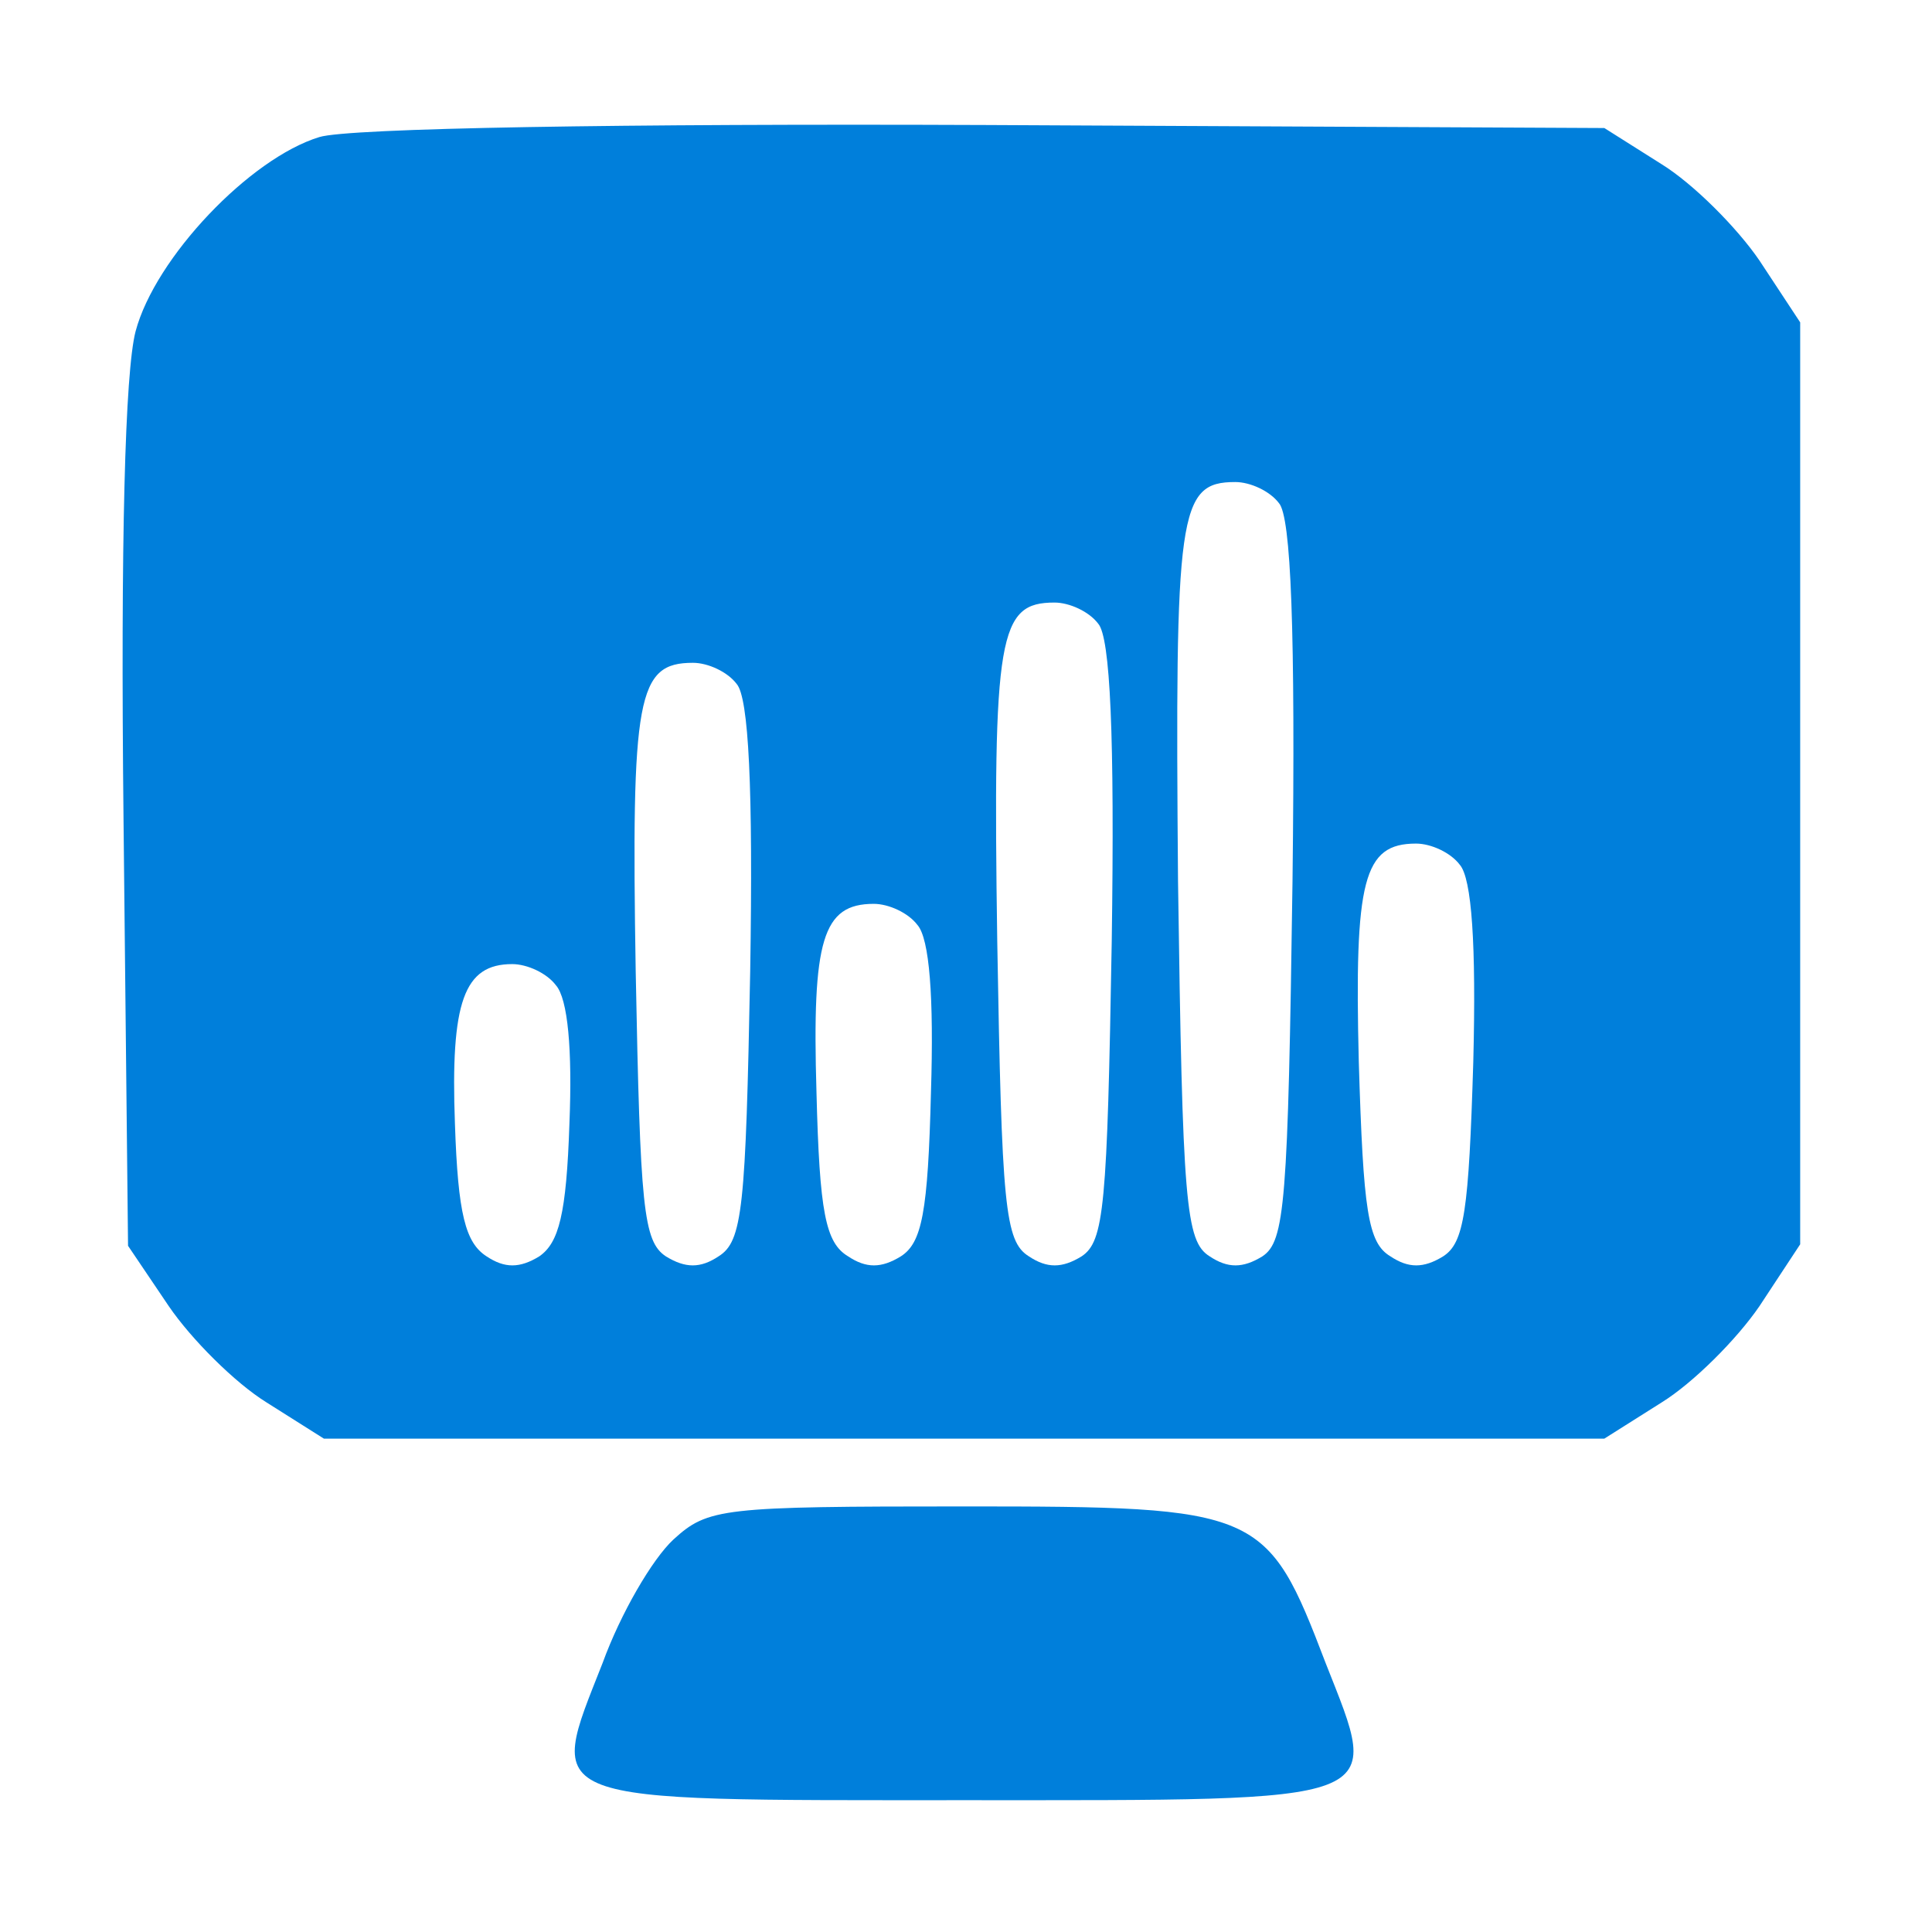
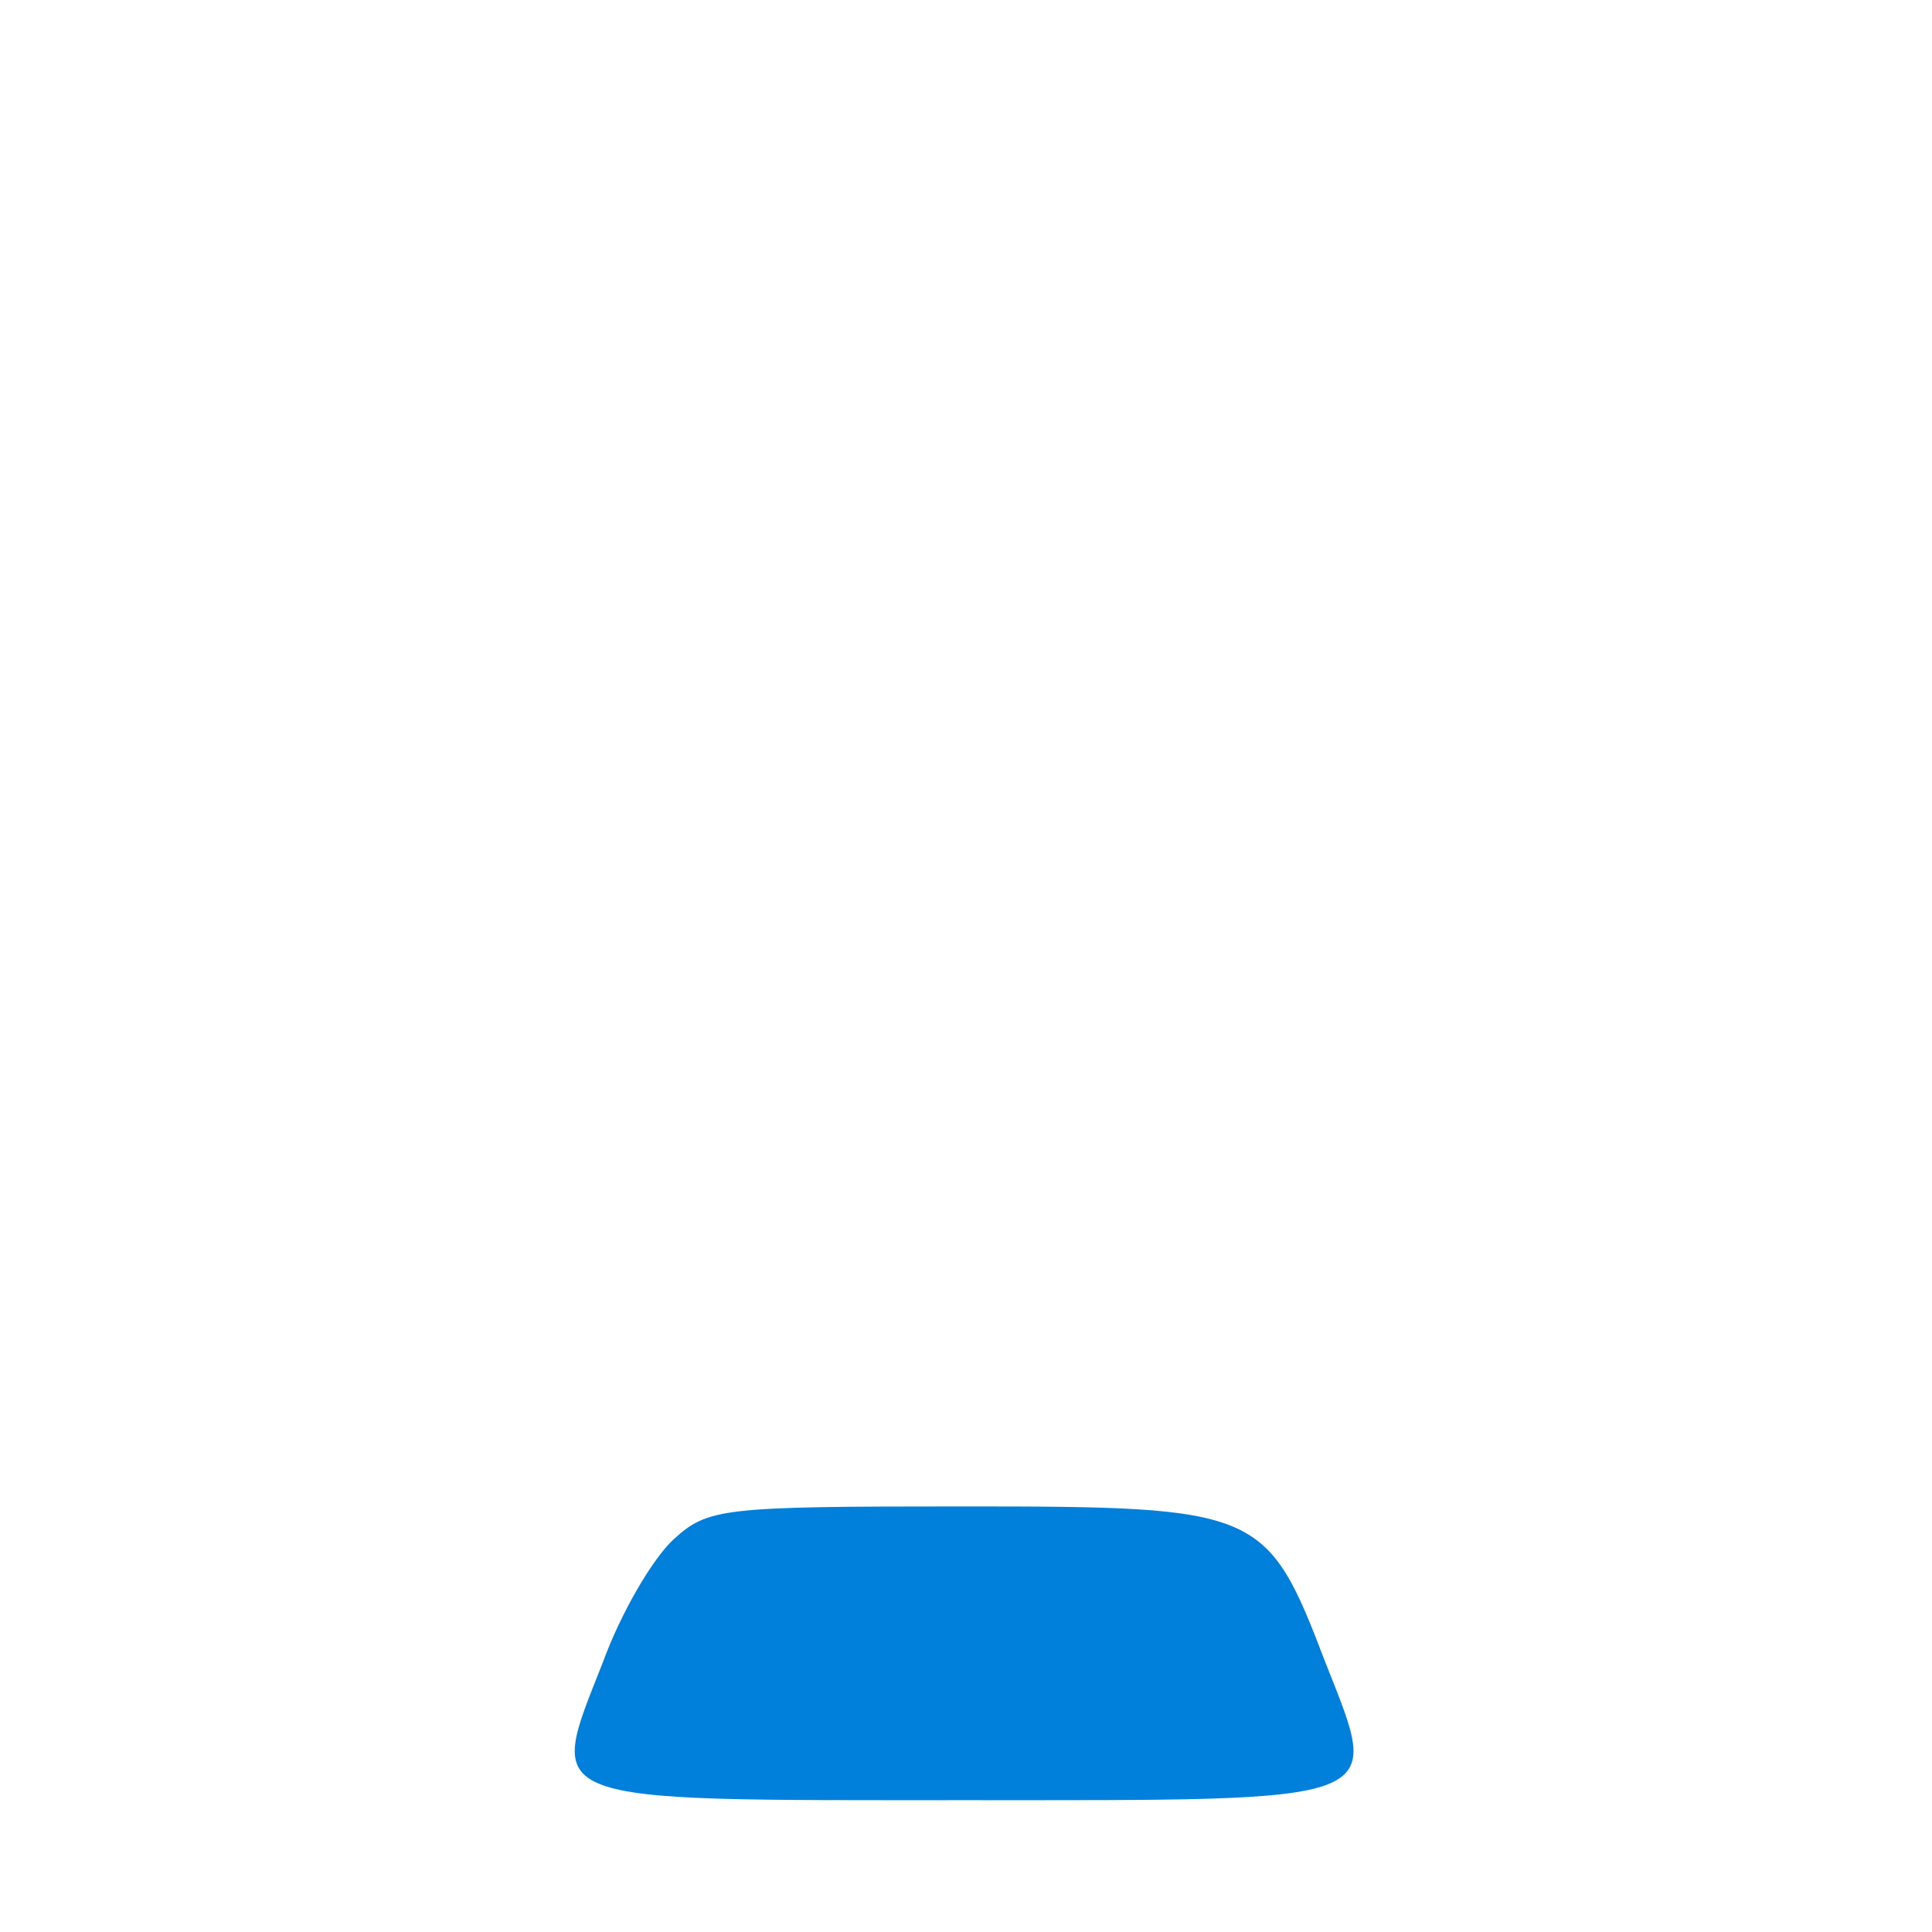
<svg xmlns="http://www.w3.org/2000/svg" width="171" height="171" viewBox="0 0 171 171" fill="none">
-   <path d="M28.266 12.132C22.133 13.999 13.733 22.799 11.999 29.332C11.066 32.932 10.666 47.865 10.933 72.532L11.333 110.265L14.933 115.599C16.933 118.532 20.799 122.399 23.599 124.132L28.666 127.332H85.333H141.999L147.066 124.132C149.866 122.399 153.733 118.532 155.733 115.599L159.333 110.132V69.332V28.532L155.733 23.065C153.733 20.132 149.866 16.265 147.066 14.532L141.999 11.332L87.333 11.065C55.199 10.932 30.799 11.332 28.266 12.132ZM113.199 44.532C114.266 45.732 114.666 55.732 114.399 77.999C113.999 106.532 113.733 109.865 111.733 111.199C109.999 112.265 108.666 112.265 107.066 111.199C104.933 109.865 104.666 106.532 104.266 77.999C103.999 45.332 104.266 42.665 109.333 42.665C110.666 42.665 112.399 43.465 113.199 44.532ZM97.199 55.199C98.266 56.399 98.666 65.065 98.399 83.332C97.999 106.799 97.733 109.865 95.733 111.199C93.999 112.265 92.666 112.265 91.066 111.199C88.933 109.865 88.666 106.799 88.266 83.332C87.866 56.132 88.399 53.332 93.333 53.332C94.666 53.332 96.399 54.132 97.199 55.199ZM65.199 60.532C66.266 61.732 66.666 69.732 66.399 85.999C65.999 106.932 65.733 109.865 63.599 111.199C61.999 112.265 60.666 112.265 58.933 111.199C56.933 109.865 56.666 106.932 56.266 85.999C55.866 61.599 56.399 58.665 61.333 58.665C62.666 58.665 64.399 59.465 65.199 60.532ZM129.199 76.532C130.266 77.732 130.666 83.599 130.399 93.999C129.999 107.199 129.599 109.999 127.733 111.199C125.999 112.265 124.666 112.265 123.066 111.199C121.066 109.999 120.666 107.199 120.266 93.999C119.866 77.865 120.666 74.665 125.333 74.665C126.666 74.665 128.399 75.465 129.199 76.532ZM81.199 81.865C82.266 83.065 82.666 88.265 82.399 96.665C82.133 107.332 81.599 109.999 79.733 111.199C77.999 112.265 76.666 112.265 75.066 111.199C73.066 109.999 72.533 107.332 72.266 96.665C71.866 83.199 72.799 79.999 77.333 79.999C78.666 79.999 80.399 80.799 81.199 81.865ZM49.199 87.199C50.266 88.399 50.666 92.932 50.399 99.465C50.133 107.465 49.466 109.999 47.733 111.199C45.999 112.265 44.666 112.265 43.066 111.199C41.199 109.999 40.533 107.465 40.266 99.465C39.866 88.665 41.066 85.332 45.333 85.332C46.666 85.332 48.399 86.132 49.199 87.199Z" fill="#007FDB" />
  <path d="M59.6 136.266C57.733 137.999 54.933 142.799 53.333 147.199C48.4 159.733 47.333 159.333 85.333 159.333C123.333 159.333 122.266 159.733 117.333 147.199C112.133 133.599 111.6 133.333 85.333 133.333C63.866 133.333 62.666 133.466 59.6 136.266Z" fill="#007FDB" />
</svg>